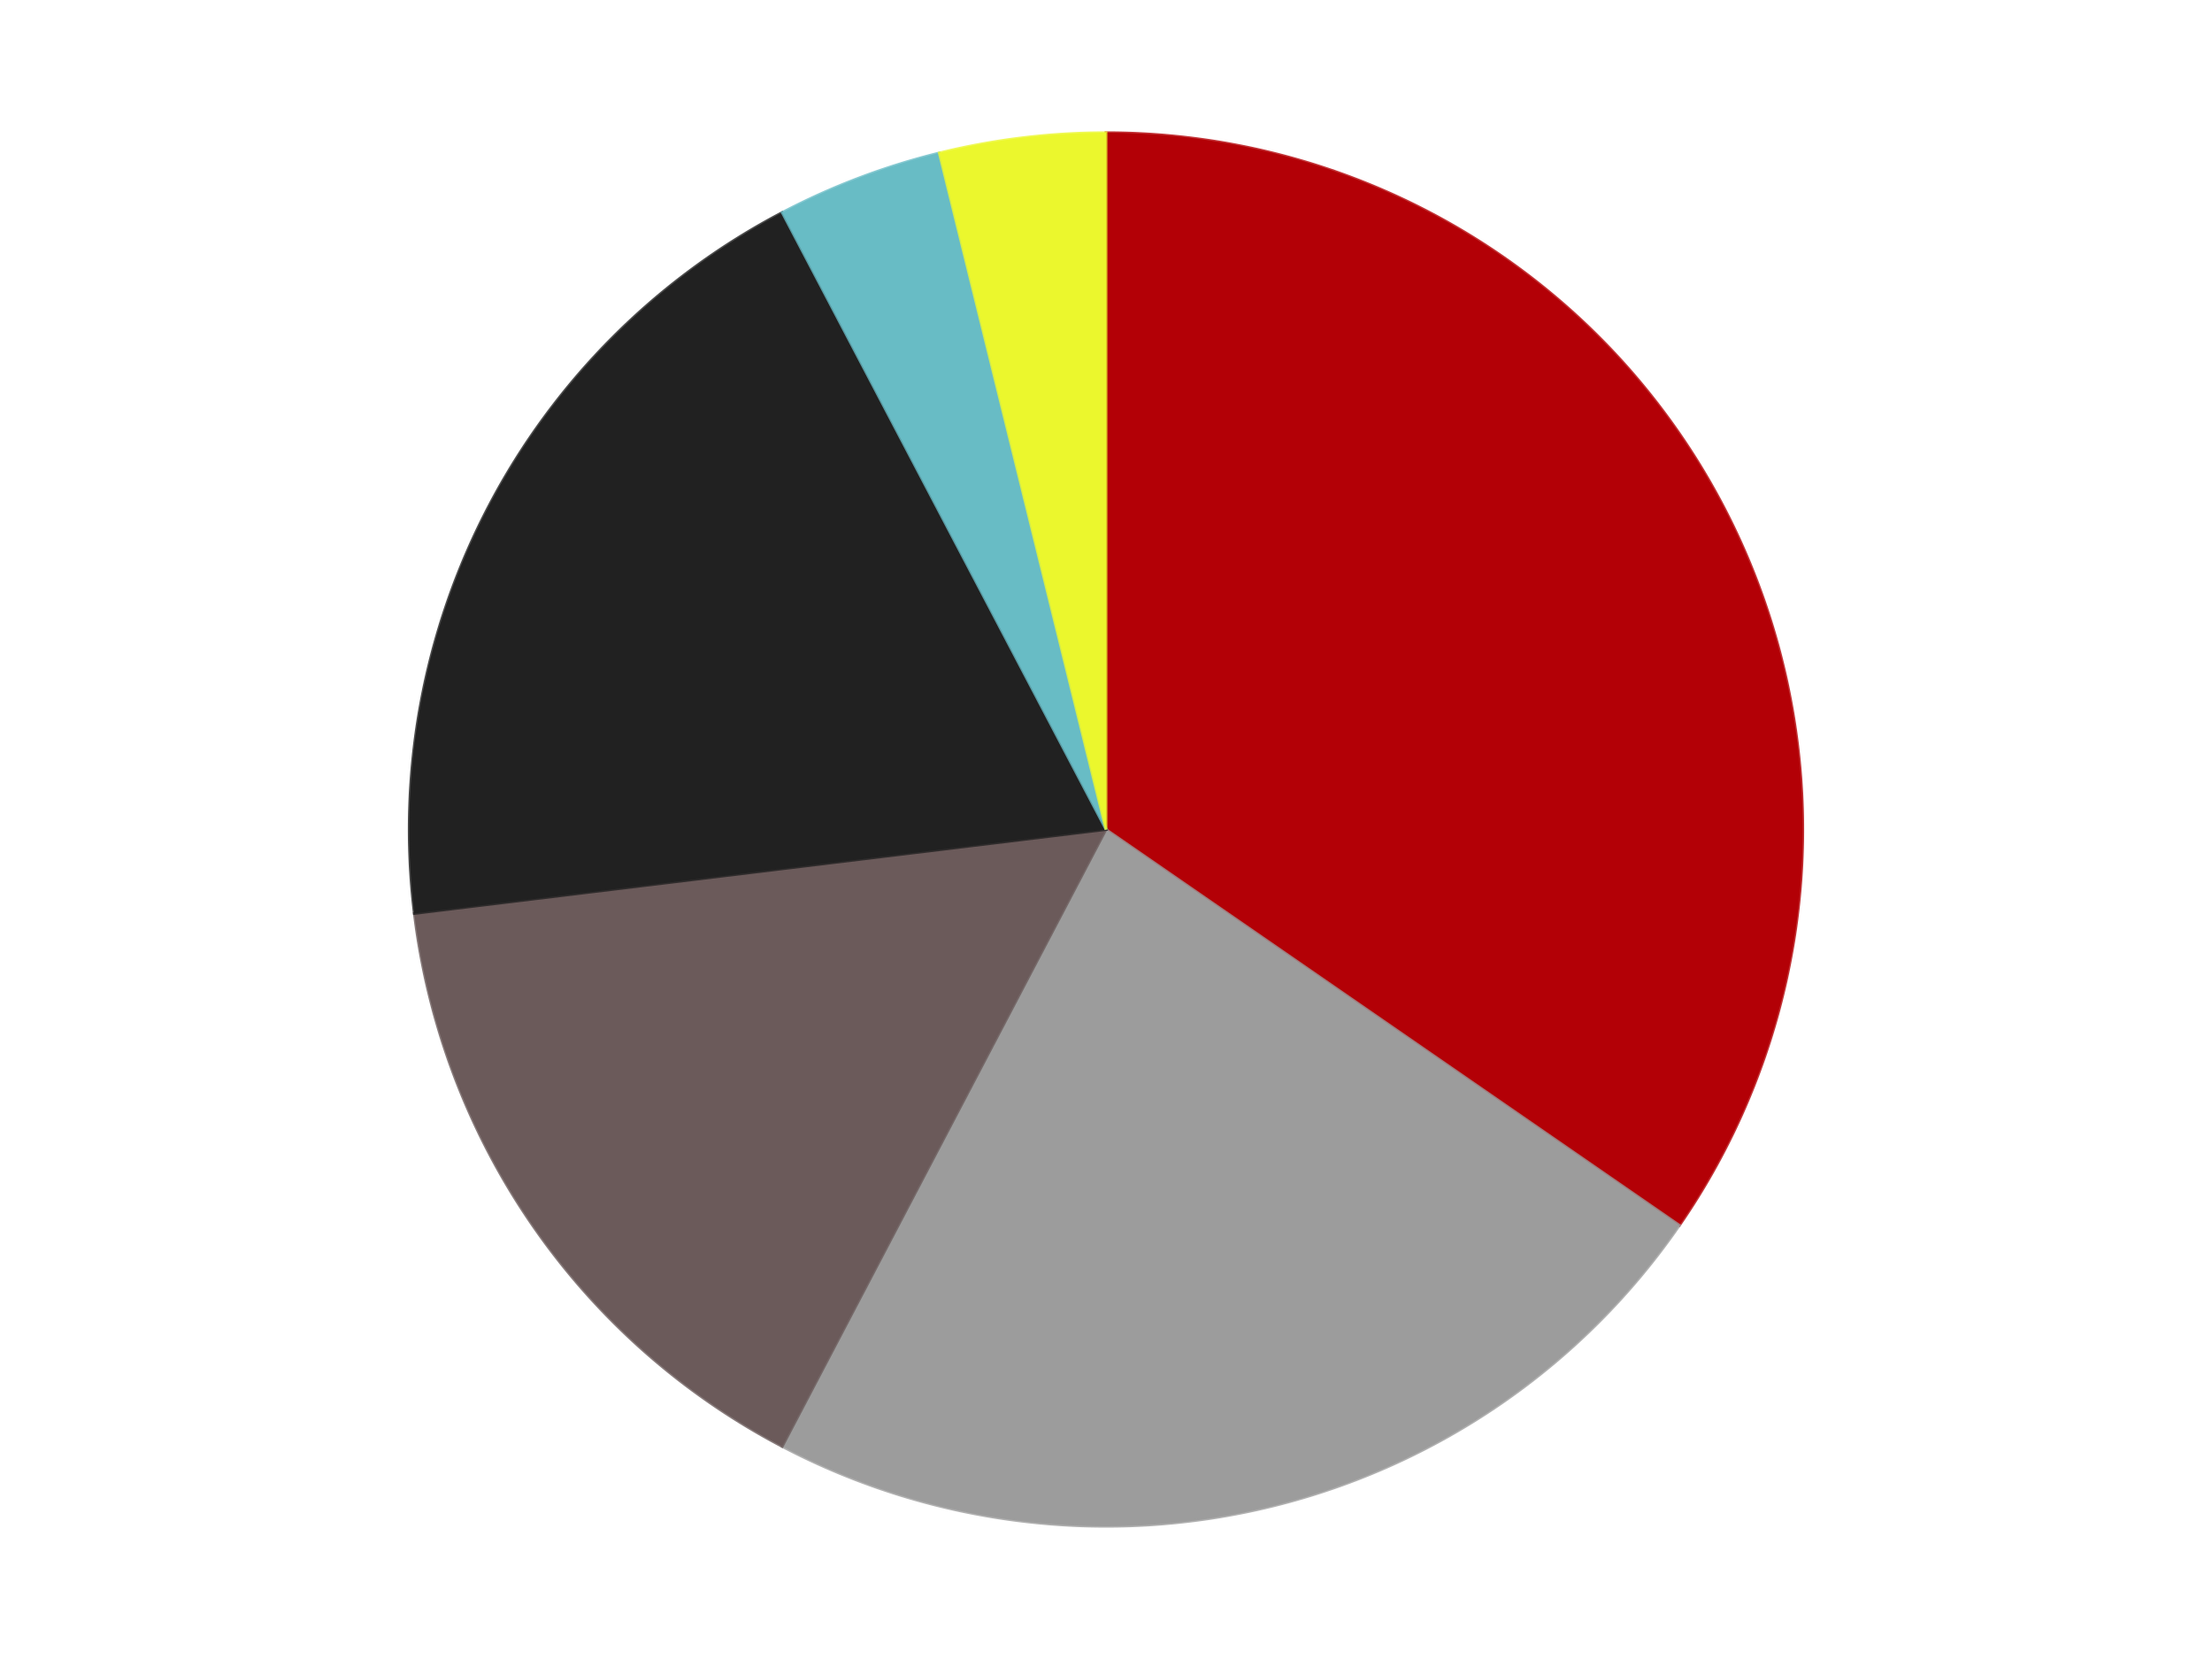
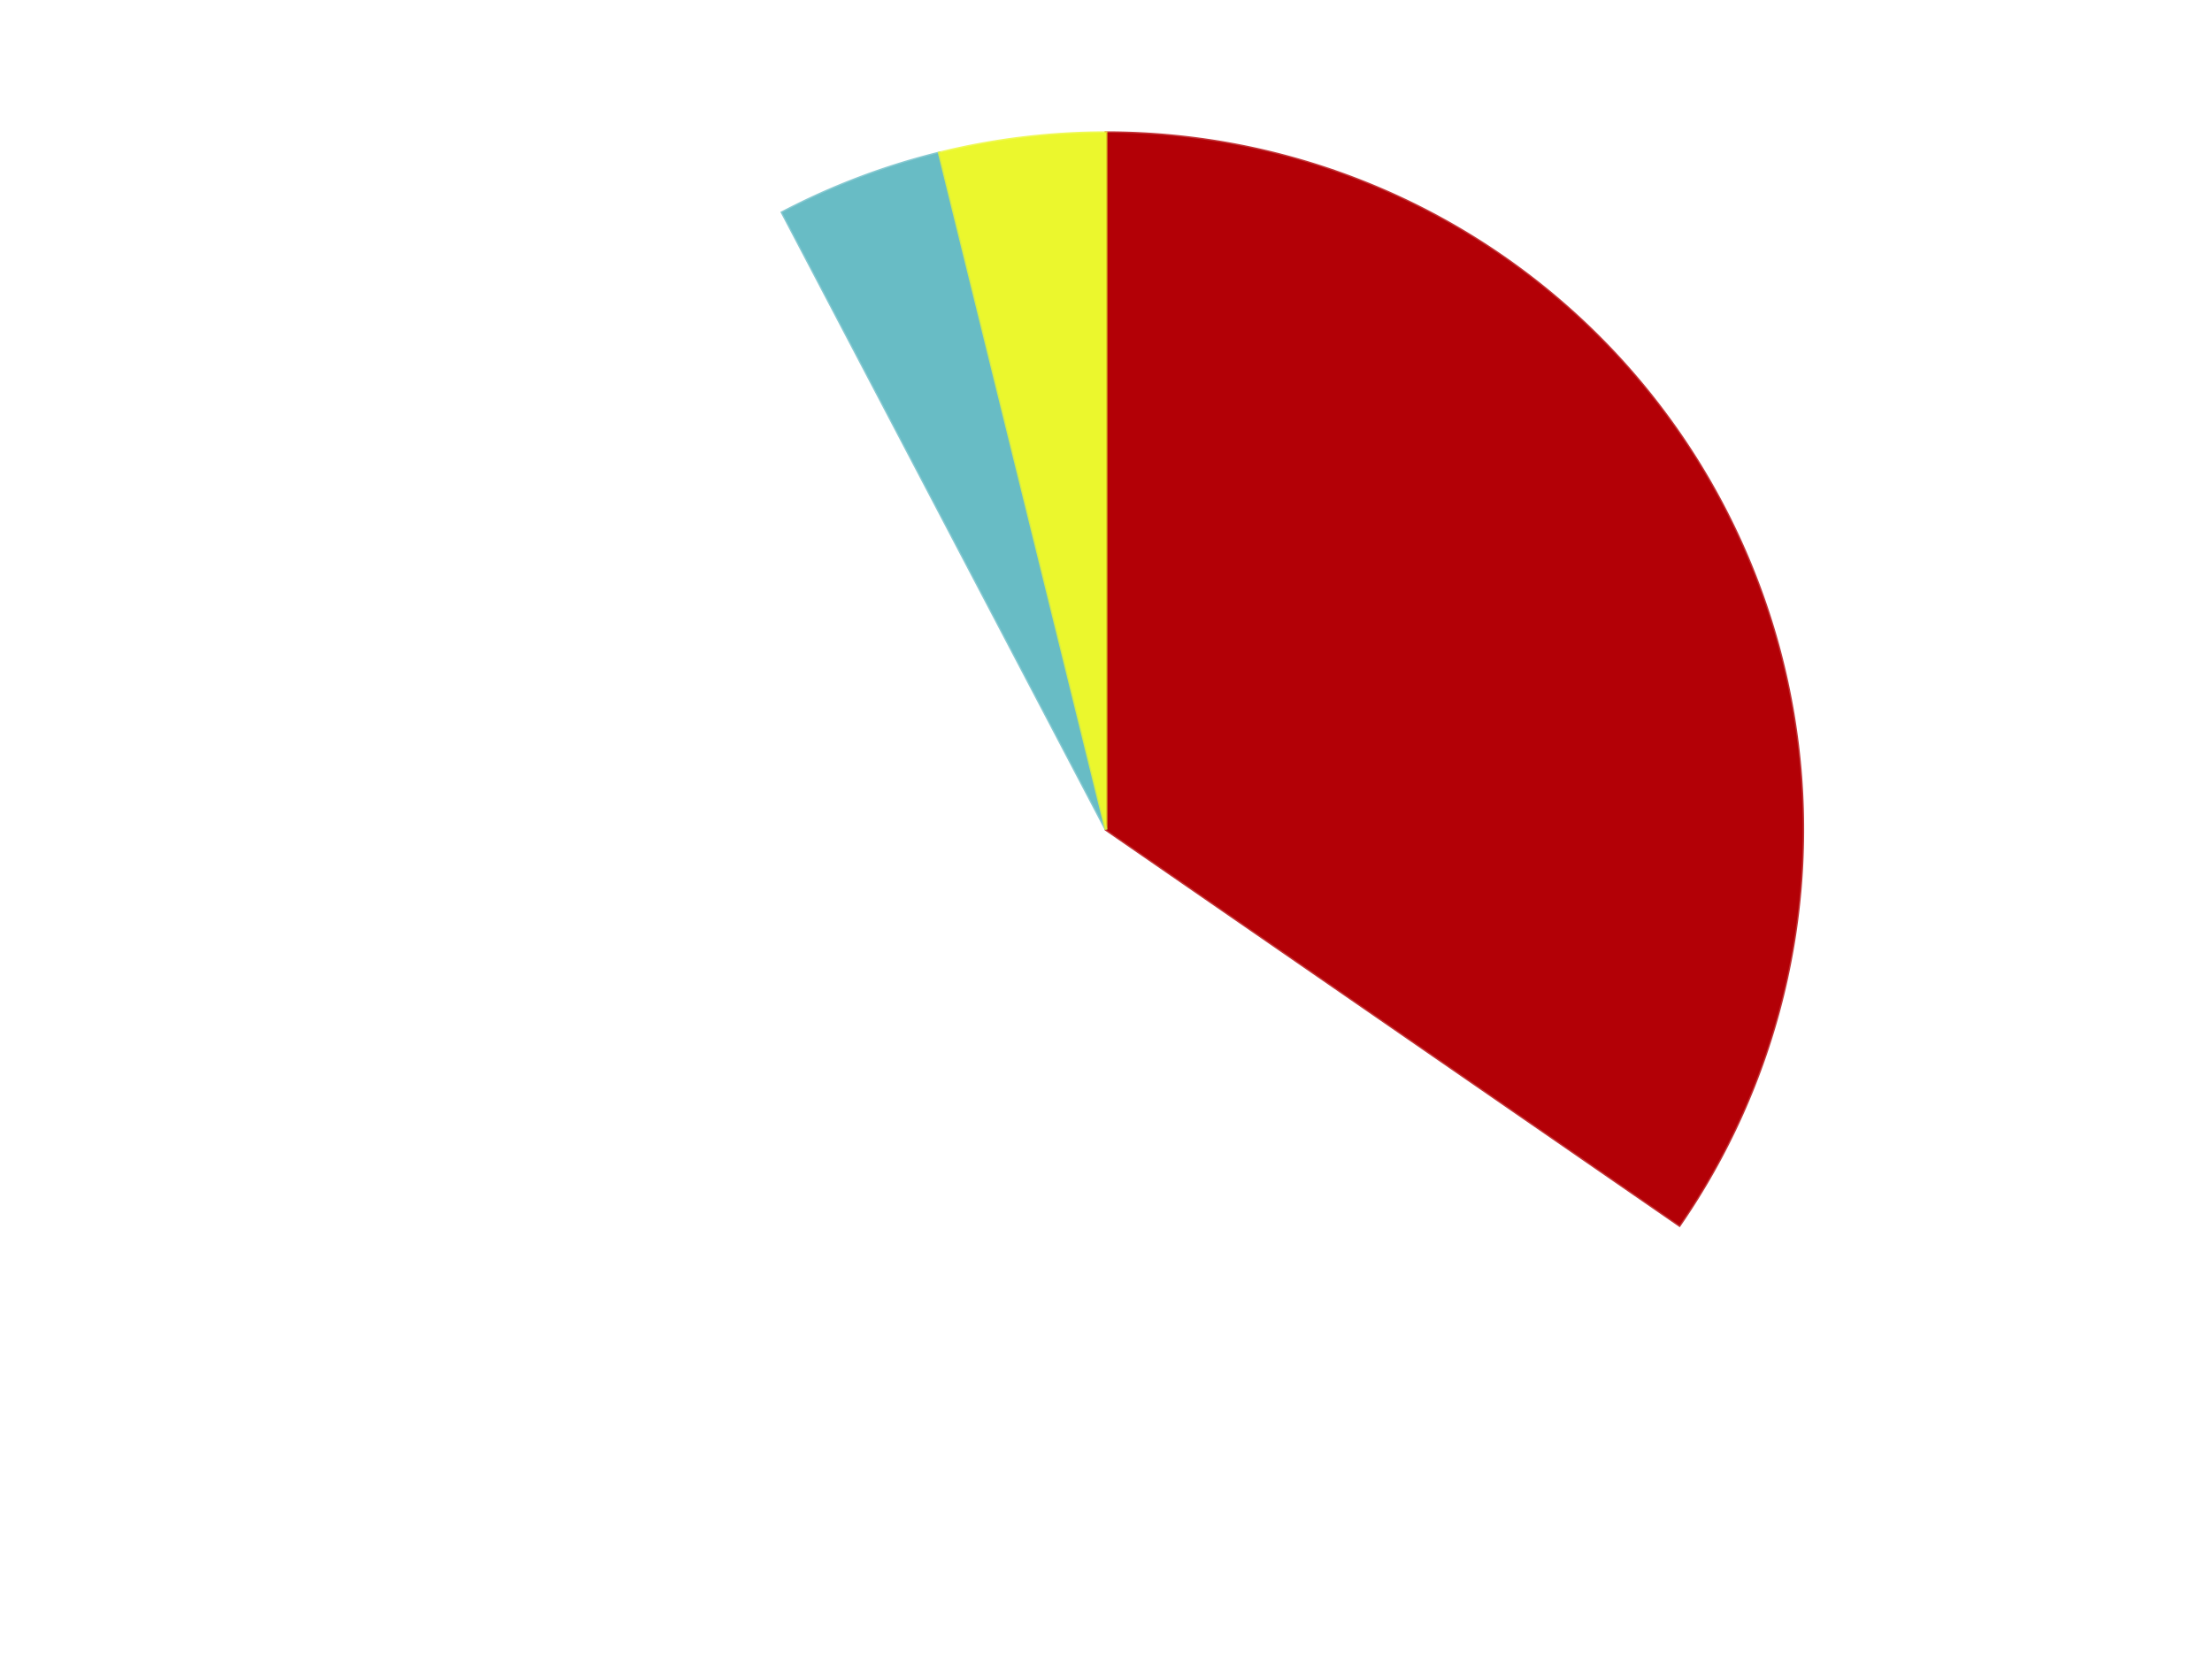
<svg xmlns="http://www.w3.org/2000/svg" xmlns:xlink="http://www.w3.org/1999/xlink" id="chart-0f9a6412-9873-4970-8de2-cf293da10916" class="pygal-chart" viewBox="0 0 800 600">
  <defs>
    <style type="text/css">#chart-0f9a6412-9873-4970-8de2-cf293da10916{-webkit-user-select:none;-webkit-font-smoothing:antialiased;font-family:Consolas,"Liberation Mono",Menlo,Courier,monospace}#chart-0f9a6412-9873-4970-8de2-cf293da10916 .title{font-family:Consolas,"Liberation Mono",Menlo,Courier,monospace;font-size:16px}#chart-0f9a6412-9873-4970-8de2-cf293da10916 .legends .legend text{font-family:Consolas,"Liberation Mono",Menlo,Courier,monospace;font-size:14px}#chart-0f9a6412-9873-4970-8de2-cf293da10916 .axis text{font-family:Consolas,"Liberation Mono",Menlo,Courier,monospace;font-size:10px}#chart-0f9a6412-9873-4970-8de2-cf293da10916 .axis text.major{font-family:Consolas,"Liberation Mono",Menlo,Courier,monospace;font-size:10px}#chart-0f9a6412-9873-4970-8de2-cf293da10916 .text-overlay text.value{font-family:Consolas,"Liberation Mono",Menlo,Courier,monospace;font-size:16px}#chart-0f9a6412-9873-4970-8de2-cf293da10916 .text-overlay text.label{font-family:Consolas,"Liberation Mono",Menlo,Courier,monospace;font-size:10px}#chart-0f9a6412-9873-4970-8de2-cf293da10916 .tooltip{font-family:Consolas,"Liberation Mono",Menlo,Courier,monospace;font-size:14px}#chart-0f9a6412-9873-4970-8de2-cf293da10916 text.no_data{font-family:Consolas,"Liberation Mono",Menlo,Courier,monospace;font-size:64px}
#chart-0f9a6412-9873-4970-8de2-cf293da10916{background-color:transparent}#chart-0f9a6412-9873-4970-8de2-cf293da10916 path,#chart-0f9a6412-9873-4970-8de2-cf293da10916 line,#chart-0f9a6412-9873-4970-8de2-cf293da10916 rect,#chart-0f9a6412-9873-4970-8de2-cf293da10916 circle{-webkit-transition:150ms;-moz-transition:150ms;transition:150ms}#chart-0f9a6412-9873-4970-8de2-cf293da10916 .graph &gt; .background{fill:transparent}#chart-0f9a6412-9873-4970-8de2-cf293da10916 .plot &gt; .background{fill:transparent}#chart-0f9a6412-9873-4970-8de2-cf293da10916 .graph{fill:rgba(0,0,0,.87)}#chart-0f9a6412-9873-4970-8de2-cf293da10916 text.no_data{fill:rgba(0,0,0,1)}#chart-0f9a6412-9873-4970-8de2-cf293da10916 .title{fill:rgba(0,0,0,1)}#chart-0f9a6412-9873-4970-8de2-cf293da10916 .legends .legend text{fill:rgba(0,0,0,.87)}#chart-0f9a6412-9873-4970-8de2-cf293da10916 .legends .legend:hover text{fill:rgba(0,0,0,1)}#chart-0f9a6412-9873-4970-8de2-cf293da10916 .axis .line{stroke:rgba(0,0,0,1)}#chart-0f9a6412-9873-4970-8de2-cf293da10916 .axis .guide.line{stroke:rgba(0,0,0,.54)}#chart-0f9a6412-9873-4970-8de2-cf293da10916 .axis .major.line{stroke:rgba(0,0,0,.87)}#chart-0f9a6412-9873-4970-8de2-cf293da10916 .axis text.major{fill:rgba(0,0,0,1)}#chart-0f9a6412-9873-4970-8de2-cf293da10916 .axis.y .guides:hover .guide.line,#chart-0f9a6412-9873-4970-8de2-cf293da10916 .line-graph .axis.x .guides:hover .guide.line,#chart-0f9a6412-9873-4970-8de2-cf293da10916 .stackedline-graph .axis.x .guides:hover .guide.line,#chart-0f9a6412-9873-4970-8de2-cf293da10916 .xy-graph .axis.x .guides:hover .guide.line{stroke:rgba(0,0,0,1)}#chart-0f9a6412-9873-4970-8de2-cf293da10916 .axis .guides:hover text{fill:rgba(0,0,0,1)}#chart-0f9a6412-9873-4970-8de2-cf293da10916 .reactive{fill-opacity:1.0;stroke-opacity:.8;stroke-width:1}#chart-0f9a6412-9873-4970-8de2-cf293da10916 .ci{stroke:rgba(0,0,0,.87)}#chart-0f9a6412-9873-4970-8de2-cf293da10916 .reactive.active,#chart-0f9a6412-9873-4970-8de2-cf293da10916 .active .reactive{fill-opacity:0.6;stroke-opacity:.9;stroke-width:4}#chart-0f9a6412-9873-4970-8de2-cf293da10916 .ci .reactive.active{stroke-width:1.5}#chart-0f9a6412-9873-4970-8de2-cf293da10916 .series text{fill:rgba(0,0,0,1)}#chart-0f9a6412-9873-4970-8de2-cf293da10916 .tooltip rect{fill:transparent;stroke:rgba(0,0,0,1);-webkit-transition:opacity 150ms;-moz-transition:opacity 150ms;transition:opacity 150ms}#chart-0f9a6412-9873-4970-8de2-cf293da10916 .tooltip .label{fill:rgba(0,0,0,.87)}#chart-0f9a6412-9873-4970-8de2-cf293da10916 .tooltip .label{fill:rgba(0,0,0,.87)}#chart-0f9a6412-9873-4970-8de2-cf293da10916 .tooltip .legend{font-size:.8em;fill:rgba(0,0,0,.54)}#chart-0f9a6412-9873-4970-8de2-cf293da10916 .tooltip .x_label{font-size:.6em;fill:rgba(0,0,0,1)}#chart-0f9a6412-9873-4970-8de2-cf293da10916 .tooltip .xlink{font-size:.5em;text-decoration:underline}#chart-0f9a6412-9873-4970-8de2-cf293da10916 .tooltip .value{font-size:1.5em}#chart-0f9a6412-9873-4970-8de2-cf293da10916 .bound{font-size:.5em}#chart-0f9a6412-9873-4970-8de2-cf293da10916 .max-value{font-size:.75em;fill:rgba(0,0,0,.54)}#chart-0f9a6412-9873-4970-8de2-cf293da10916 .map-element{fill:transparent;stroke:rgba(0,0,0,.54) !important}#chart-0f9a6412-9873-4970-8de2-cf293da10916 .map-element .reactive{fill-opacity:inherit;stroke-opacity:inherit}#chart-0f9a6412-9873-4970-8de2-cf293da10916 .color-0,#chart-0f9a6412-9873-4970-8de2-cf293da10916 .color-0 a:visited{stroke:#F44336;fill:#F44336}#chart-0f9a6412-9873-4970-8de2-cf293da10916 .color-1,#chart-0f9a6412-9873-4970-8de2-cf293da10916 .color-1 a:visited{stroke:#3F51B5;fill:#3F51B5}#chart-0f9a6412-9873-4970-8de2-cf293da10916 .color-2,#chart-0f9a6412-9873-4970-8de2-cf293da10916 .color-2 a:visited{stroke:#009688;fill:#009688}#chart-0f9a6412-9873-4970-8de2-cf293da10916 .color-3,#chart-0f9a6412-9873-4970-8de2-cf293da10916 .color-3 a:visited{stroke:#FFC107;fill:#FFC107}#chart-0f9a6412-9873-4970-8de2-cf293da10916 .color-4,#chart-0f9a6412-9873-4970-8de2-cf293da10916 .color-4 a:visited{stroke:#FF5722;fill:#FF5722}#chart-0f9a6412-9873-4970-8de2-cf293da10916 .color-5,#chart-0f9a6412-9873-4970-8de2-cf293da10916 .color-5 a:visited{stroke:#9C27B0;fill:#9C27B0}#chart-0f9a6412-9873-4970-8de2-cf293da10916 .text-overlay .color-0 text{fill:black}#chart-0f9a6412-9873-4970-8de2-cf293da10916 .text-overlay .color-1 text{fill:black}#chart-0f9a6412-9873-4970-8de2-cf293da10916 .text-overlay .color-2 text{fill:black}#chart-0f9a6412-9873-4970-8de2-cf293da10916 .text-overlay .color-3 text{fill:black}#chart-0f9a6412-9873-4970-8de2-cf293da10916 .text-overlay .color-4 text{fill:black}#chart-0f9a6412-9873-4970-8de2-cf293da10916 .text-overlay .color-5 text{fill:black}
#chart-0f9a6412-9873-4970-8de2-cf293da10916 text.no_data{text-anchor:middle}#chart-0f9a6412-9873-4970-8de2-cf293da10916 .guide.line{fill:none}#chart-0f9a6412-9873-4970-8de2-cf293da10916 .centered{text-anchor:middle}#chart-0f9a6412-9873-4970-8de2-cf293da10916 .title{text-anchor:middle}#chart-0f9a6412-9873-4970-8de2-cf293da10916 .legends .legend text{fill-opacity:1}#chart-0f9a6412-9873-4970-8de2-cf293da10916 .axis.x text{text-anchor:middle}#chart-0f9a6412-9873-4970-8de2-cf293da10916 .axis.x:not(.web) text[transform]{text-anchor:start}#chart-0f9a6412-9873-4970-8de2-cf293da10916 .axis.x:not(.web) text[transform].backwards{text-anchor:end}#chart-0f9a6412-9873-4970-8de2-cf293da10916 .axis.y text{text-anchor:end}#chart-0f9a6412-9873-4970-8de2-cf293da10916 .axis.y text[transform].backwards{text-anchor:start}#chart-0f9a6412-9873-4970-8de2-cf293da10916 .axis.y2 text{text-anchor:start}#chart-0f9a6412-9873-4970-8de2-cf293da10916 .axis.y2 text[transform].backwards{text-anchor:end}#chart-0f9a6412-9873-4970-8de2-cf293da10916 .axis .guide.line{stroke-dasharray:4,4;stroke:black}#chart-0f9a6412-9873-4970-8de2-cf293da10916 .axis .major.guide.line{stroke-dasharray:6,6;stroke:black}#chart-0f9a6412-9873-4970-8de2-cf293da10916 .horizontal .axis.y .guide.line,#chart-0f9a6412-9873-4970-8de2-cf293da10916 .horizontal .axis.y2 .guide.line,#chart-0f9a6412-9873-4970-8de2-cf293da10916 .vertical .axis.x .guide.line{opacity:0}#chart-0f9a6412-9873-4970-8de2-cf293da10916 .horizontal .axis.always_show .guide.line,#chart-0f9a6412-9873-4970-8de2-cf293da10916 .vertical .axis.always_show .guide.line{opacity:1 !important}#chart-0f9a6412-9873-4970-8de2-cf293da10916 .axis.y .guides:hover .guide.line,#chart-0f9a6412-9873-4970-8de2-cf293da10916 .axis.y2 .guides:hover .guide.line,#chart-0f9a6412-9873-4970-8de2-cf293da10916 .axis.x .guides:hover .guide.line{opacity:1}#chart-0f9a6412-9873-4970-8de2-cf293da10916 .axis .guides:hover text{opacity:1}#chart-0f9a6412-9873-4970-8de2-cf293da10916 .nofill{fill:none}#chart-0f9a6412-9873-4970-8de2-cf293da10916 .subtle-fill{fill-opacity:.2}#chart-0f9a6412-9873-4970-8de2-cf293da10916 .dot{stroke-width:1px;fill-opacity:1;stroke-opacity:1}#chart-0f9a6412-9873-4970-8de2-cf293da10916 .dot.active{stroke-width:5px}#chart-0f9a6412-9873-4970-8de2-cf293da10916 .dot.negative{fill:transparent}#chart-0f9a6412-9873-4970-8de2-cf293da10916 text,#chart-0f9a6412-9873-4970-8de2-cf293da10916 tspan{stroke:none !important}#chart-0f9a6412-9873-4970-8de2-cf293da10916 .series text.active{opacity:1}#chart-0f9a6412-9873-4970-8de2-cf293da10916 .tooltip rect{fill-opacity:.95;stroke-width:.5}#chart-0f9a6412-9873-4970-8de2-cf293da10916 .tooltip text{fill-opacity:1}#chart-0f9a6412-9873-4970-8de2-cf293da10916 .showable{visibility:hidden}#chart-0f9a6412-9873-4970-8de2-cf293da10916 .showable.shown{visibility:visible}#chart-0f9a6412-9873-4970-8de2-cf293da10916 .gauge-background{fill:rgba(229,229,229,1);stroke:none}#chart-0f9a6412-9873-4970-8de2-cf293da10916 .bg-lines{stroke:transparent;stroke-width:2px}</style>
    <script type="text/javascript">window.pygal = window.pygal || {};window.pygal.config = window.pygal.config || {};window.pygal.config['0f9a6412-9873-4970-8de2-cf293da10916'] = {"allow_interruptions": false, "box_mode": "extremes", "classes": ["pygal-chart"], "css": ["file://style.css", "file://graph.css"], "defs": [], "disable_xml_declaration": false, "dots_size": 2.5, "dynamic_print_values": false, "explicit_size": false, "fill": false, "force_uri_protocol": "https", "formatter": null, "half_pie": false, "height": 600, "include_x_axis": false, "inner_radius": 0, "interpolate": null, "interpolation_parameters": {}, "interpolation_precision": 250, "inverse_y_axis": false, "js": ["//kozea.github.io/pygal.js/2.0.x/pygal-tooltips.min.js"], "legend_at_bottom": false, "legend_at_bottom_columns": null, "legend_box_size": 12, "logarithmic": false, "margin": 20, "margin_bottom": null, "margin_left": null, "margin_right": null, "margin_top": null, "max_scale": 16, "min_scale": 4, "missing_value_fill_truncation": "x", "no_data_text": "No data", "no_prefix": false, "order_min": null, "pretty_print": false, "print_labels": false, "print_values": false, "print_values_position": "center", "print_zeroes": true, "range": null, "rounded_bars": null, "secondary_range": null, "show_dots": true, "show_legend": false, "show_minor_x_labels": true, "show_minor_y_labels": true, "show_only_major_dots": false, "show_x_guides": false, "show_x_labels": true, "show_y_guides": true, "show_y_labels": true, "spacing": 10, "stack_from_top": false, "strict": false, "stroke": true, "stroke_style": null, "style": {"background": "transparent", "ci_colors": [], "colors": ["#F44336", "#3F51B5", "#009688", "#FFC107", "#FF5722", "#9C27B0", "#03A9F4", "#8BC34A", "#FF9800", "#E91E63", "#2196F3", "#4CAF50", "#FFEB3B", "#673AB7", "#00BCD4", "#CDDC39", "#9E9E9E", "#607D8B"], "dot_opacity": "1", "font_family": "Consolas, \"Liberation Mono\", Menlo, Courier, monospace", "foreground": "rgba(0, 0, 0, .87)", "foreground_strong": "rgba(0, 0, 0, 1)", "foreground_subtle": "rgba(0, 0, 0, .54)", "guide_stroke_color": "black", "guide_stroke_dasharray": "4,4", "label_font_family": "Consolas, \"Liberation Mono\", Menlo, Courier, monospace", "label_font_size": 10, "legend_font_family": "Consolas, \"Liberation Mono\", Menlo, Courier, monospace", "legend_font_size": 14, "major_guide_stroke_color": "black", "major_guide_stroke_dasharray": "6,6", "major_label_font_family": "Consolas, \"Liberation Mono\", Menlo, Courier, monospace", "major_label_font_size": 10, "no_data_font_family": "Consolas, \"Liberation Mono\", Menlo, Courier, monospace", "no_data_font_size": 64, "opacity": "1.0", "opacity_hover": "0.6", "plot_background": "transparent", "stroke_opacity": ".8", "stroke_opacity_hover": ".9", "stroke_width": "1", "stroke_width_hover": "4", "title_font_family": "Consolas, \"Liberation Mono\", Menlo, Courier, monospace", "title_font_size": 16, "tooltip_font_family": "Consolas, \"Liberation Mono\", Menlo, Courier, monospace", "tooltip_font_size": 14, "transition": "150ms", "value_background": "rgba(229, 229, 229, 1)", "value_colors": [], "value_font_family": "Consolas, \"Liberation Mono\", Menlo, Courier, monospace", "value_font_size": 16, "value_label_font_family": "Consolas, \"Liberation Mono\", Menlo, Courier, monospace", "value_label_font_size": 10}, "title": null, "tooltip_border_radius": 0, "tooltip_fancy_mode": true, "truncate_label": null, "truncate_legend": null, "width": 800, "x_label_rotation": 0, "x_labels": null, "x_labels_major": null, "x_labels_major_count": null, "x_labels_major_every": null, "x_title": null, "xrange": null, "y_label_rotation": 0, "y_labels": null, "y_labels_major": null, "y_labels_major_count": null, "y_labels_major_every": null, "y_title": null, "zero": 0, "legends": ["Red", "Light Gray", "Dark Gray", "Black", "Trans-Light Blue", "Trans-Yellow"]}</script>
    <script type="text/javascript" xlink:href="https://kozea.github.io/pygal.js/2.0.x/pygal-tooltips.min.js" />
  </defs>
  <title>Pygal</title>
  <g class="graph pie-graph vertical">
    <rect x="0" y="0" width="800" height="600" class="background" />
    <g transform="translate(20, 20)" class="plot">
      <rect x="0" y="0" width="760" height="560" class="background" />
      <g class="series serie-0 color-0">
        <g class="slices">
          <g class="slice" style="fill: #B30006; stroke: #B30006">
            <path d="M380 28 A252 252 0 0 1 587.392 423.152 L380 280 A0 0 0 0 0 380 280 z" class="slice reactive tooltip-trigger" />
            <desc class="value">9</desc>
            <desc class="x centered">491.56745923230443</desc>
            <desc class="y centered">221.44488032248515</desc>
          </g>
        </g>
      </g>
      <g class="series serie-1 color-1">
        <g class="slices">
          <g class="slice" style="fill: #9C9C9C; stroke: #9C9C9C">
-             <path d="M587.392 423.152 A252 252 0 0 1 262.89 503.135 L380 280 A0 0 0 0 0 380 280 z" class="slice reactive tooltip-trigger" />
            <desc class="value">6</desc>
            <desc class="x centered">410.15377370023225</desc>
            <desc class="y centered">402.33866899568255</desc>
          </g>
        </g>
      </g>
      <g class="series serie-2 color-2">
        <g class="slices">
          <g class="slice" style="fill: #6B5A5A; stroke: #6B5A5A">
-             <path d="M262.89 503.135 A252 252 0 0 1 129.837 310.375 L380 280 A0 0 0 0 0 380 280 z" class="slice reactive tooltip-trigger" />
            <desc class="value">4</desc>
            <desc class="x centered">276.3040328973993</desc>
            <desc class="y centered">351.5761580881257</desc>
          </g>
        </g>
      </g>
      <g class="series serie-3 color-3">
        <g class="slices">
          <g class="slice" style="fill: #212121; stroke: #212121">
-             <path d="M129.837 310.375 A252 252 0 0 1 262.89 56.865 L380 280 A0 0 0 0 0 380 280 z" class="slice reactive tooltip-trigger" />
            <desc class="value">5</desc>
            <desc class="x centered">268.43254076769557</desc>
            <desc class="y centered">221.44488032248512</desc>
          </g>
        </g>
      </g>
      <g class="series serie-4 color-4">
        <g class="slices">
          <g class="slice" style="fill: #68BCC5; stroke: #68BCC5">
-             <path d="M262.89 56.865 A252 252 0 0 1 319.692 35.323 L380 280 A0 0 0 0 0 380 280 z" class="slice reactive tooltip-trigger" />
+             <path d="M262.89 56.865 A252 252 0 0 1 319.692 35.323 A0 0 0 0 0 380 280 z" class="slice reactive tooltip-trigger" />
            <desc class="value">1</desc>
            <desc class="x centered">335.3197842326406</desc>
            <desc class="y centered">162.1879534216377</desc>
          </g>
        </g>
      </g>
      <g class="series serie-5 color-5">
        <g class="slices">
          <g class="slice" style="fill: #EBF72D; stroke: #EBF72D">
            <path d="M319.692 35.323 A252 252 0 0 1 380 28 L380 280 A0 0 0 0 0 380 280 z" class="slice reactive tooltip-trigger" />
            <desc class="value">1</desc>
            <desc class="x centered">364.81237828782935</desc>
            <desc class="y centered">154.9186818636452</desc>
          </g>
        </g>
      </g>
    </g>
    <g class="titles" />
    <g transform="translate(20, 20)" class="plot overlay">
      <g class="series serie-0 color-0" />
      <g class="series serie-1 color-1" />
      <g class="series serie-2 color-2" />
      <g class="series serie-3 color-3" />
      <g class="series serie-4 color-4" />
      <g class="series serie-5 color-5" />
    </g>
    <g transform="translate(20, 20)" class="plot text-overlay">
      <g class="series serie-0 color-0" />
      <g class="series serie-1 color-1" />
      <g class="series serie-2 color-2" />
      <g class="series serie-3 color-3" />
      <g class="series serie-4 color-4" />
      <g class="series serie-5 color-5" />
    </g>
    <g transform="translate(20, 20)" class="plot tooltip-overlay">
      <g transform="translate(0 0)" style="opacity: 0" class="tooltip">
        <rect rx="0" ry="0" width="0" height="0" class="tooltip-box" />
        <g class="text" />
      </g>
    </g>
  </g>
</svg>